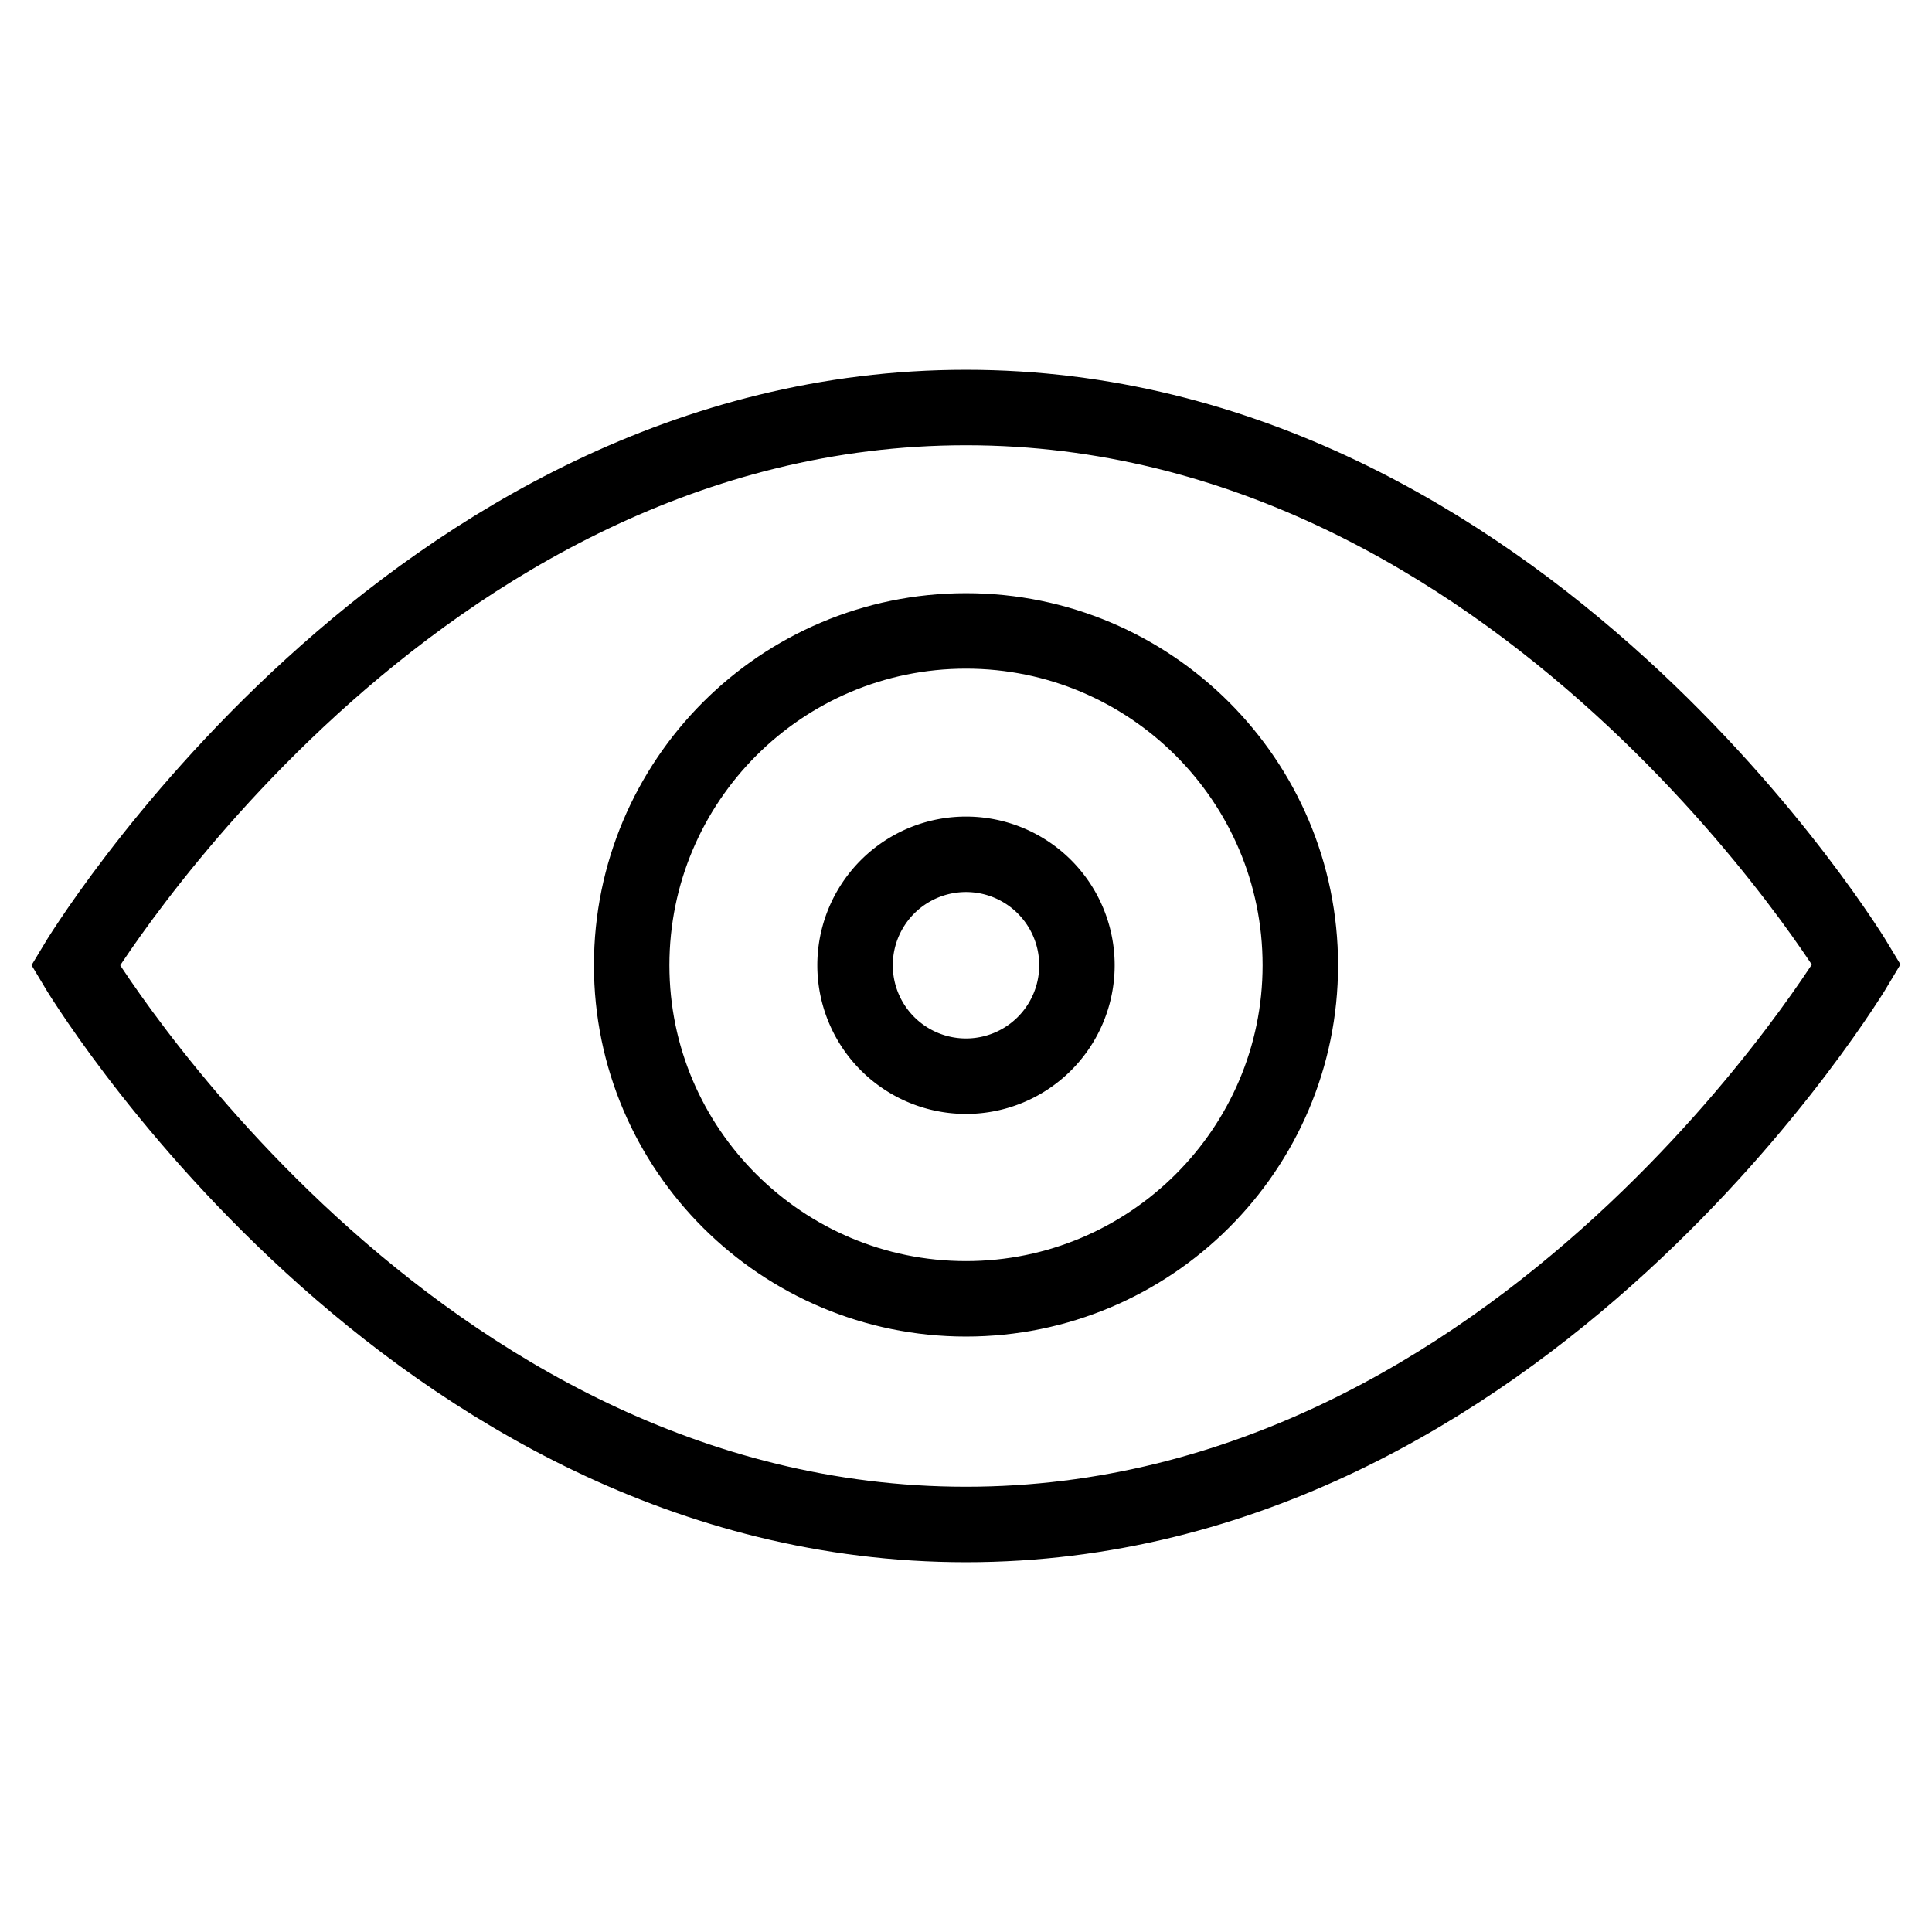
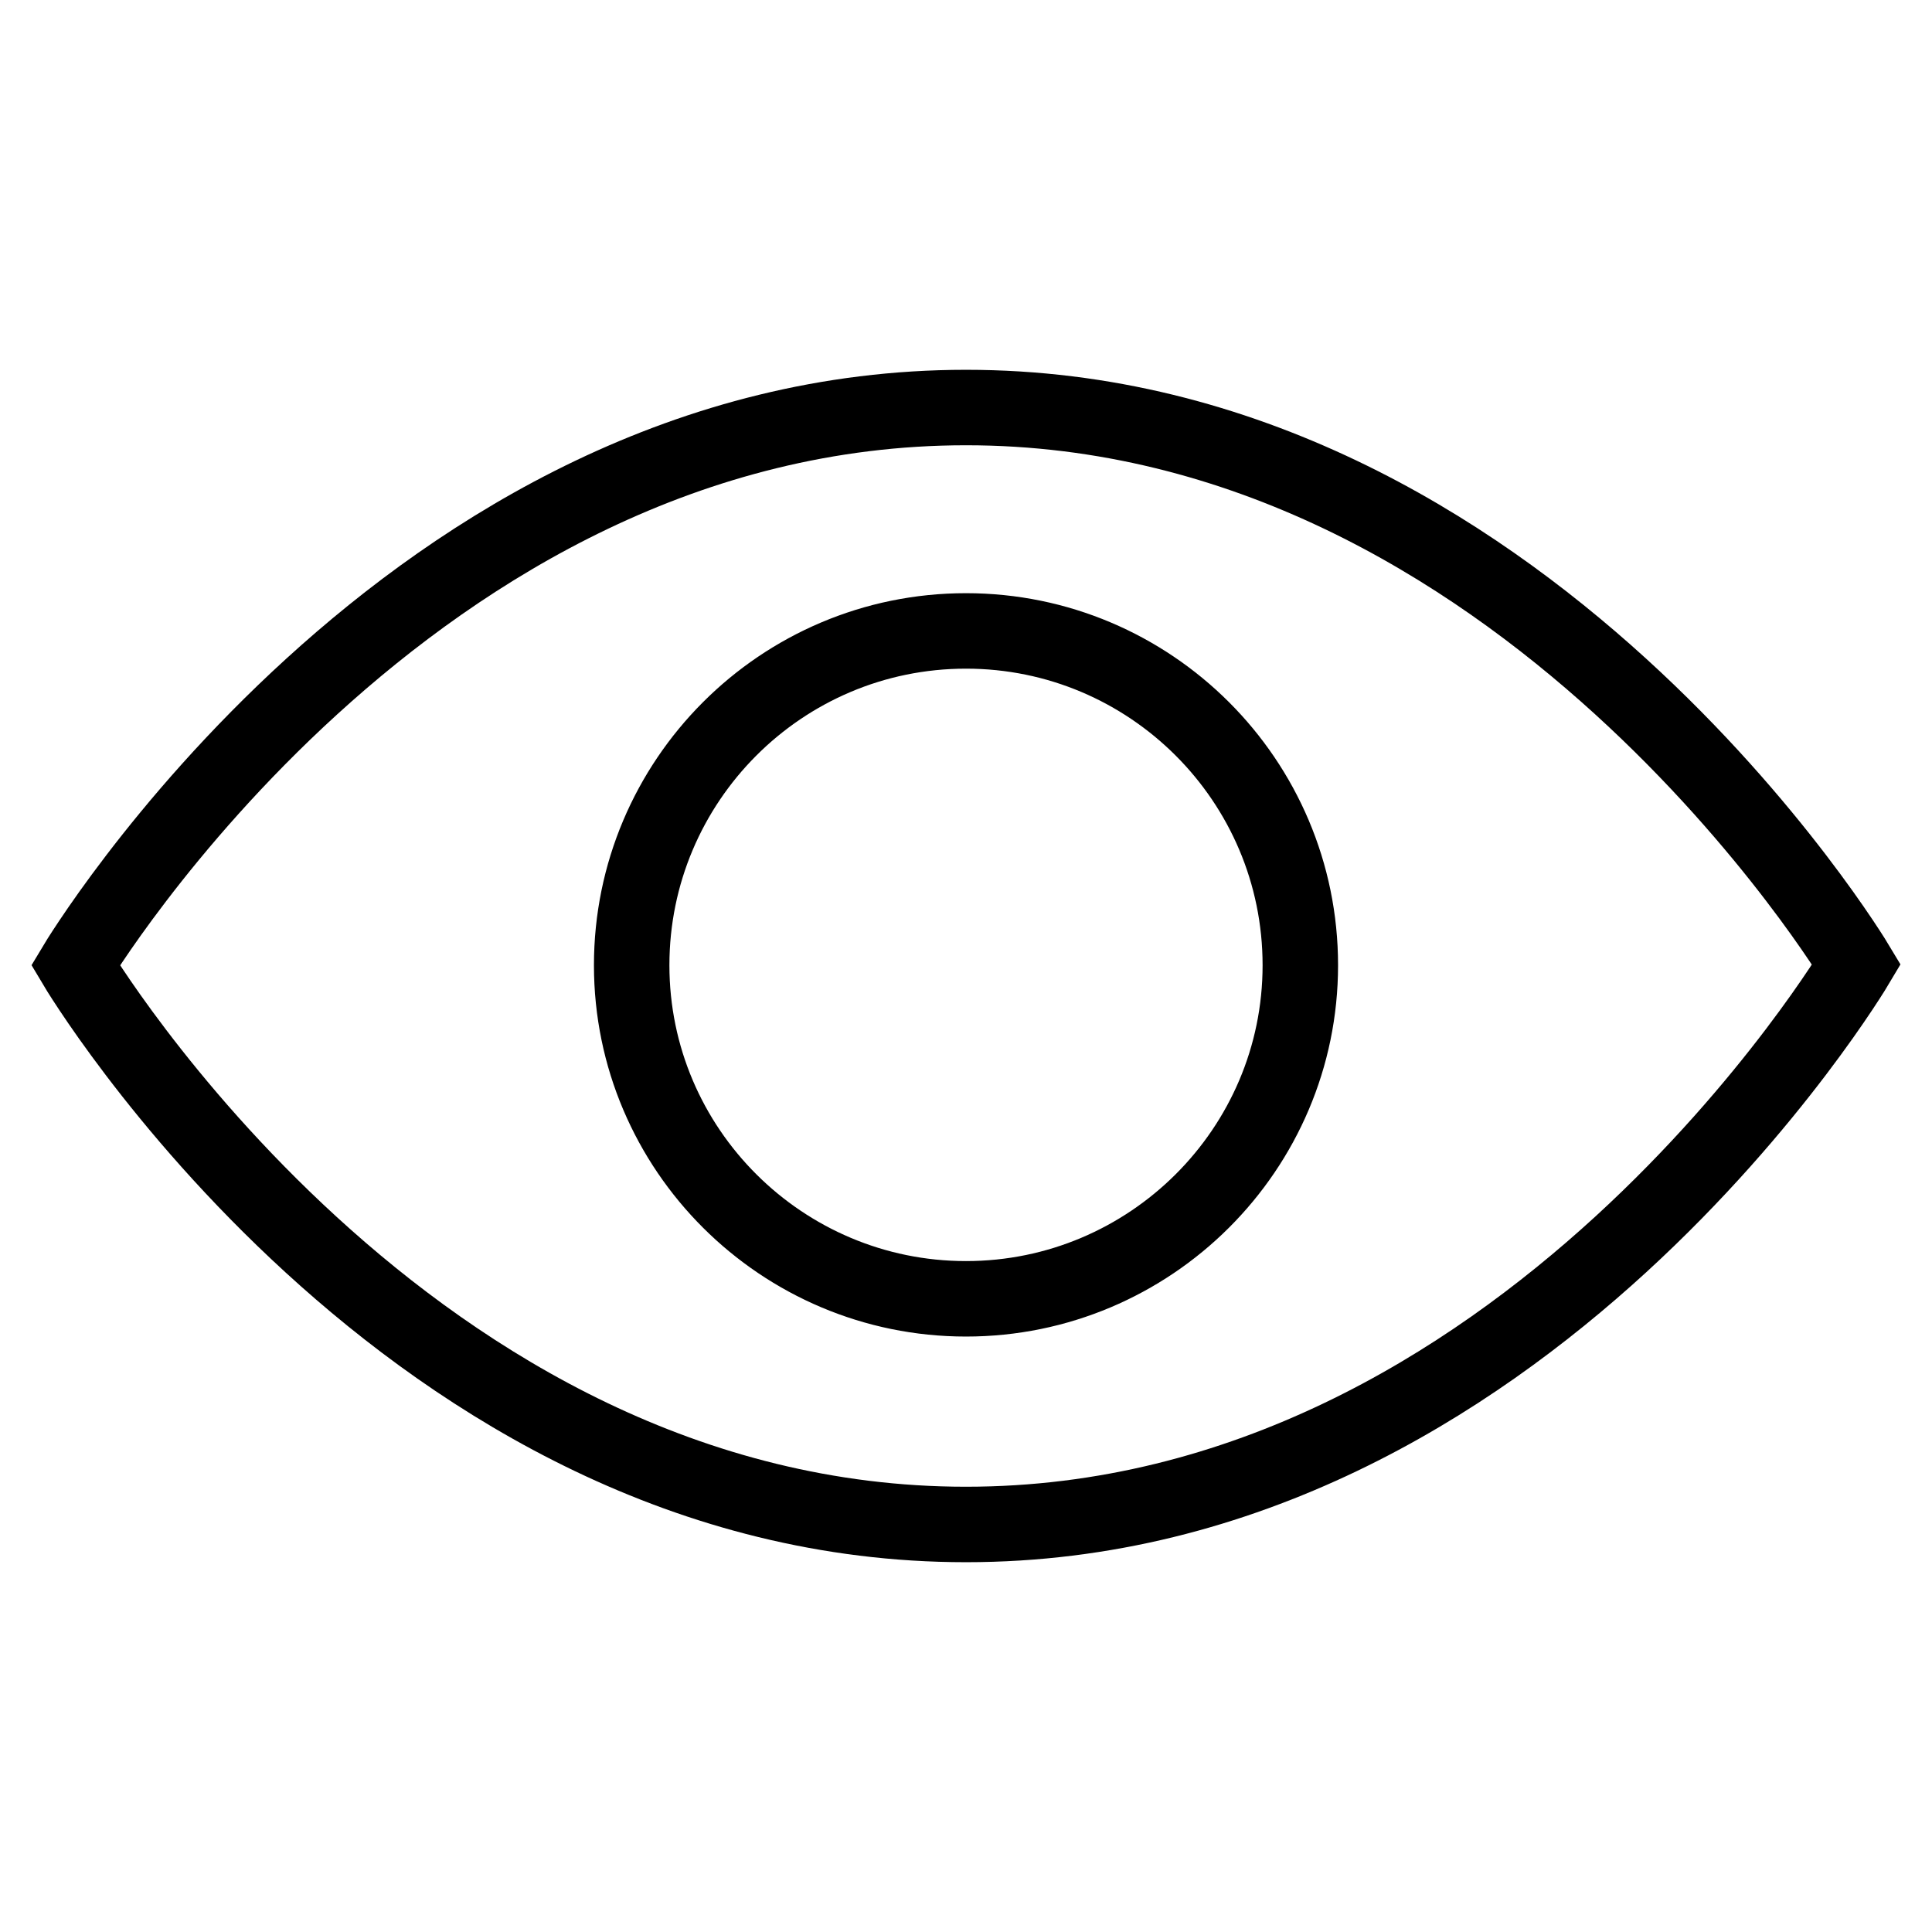
<svg xmlns="http://www.w3.org/2000/svg" version="1.1" x="0px" y="0px" viewBox="0 0 256 256" enable-background="new 0 0 256 256" xml:space="preserve">
  <g>
    <g>
      <g>
-         <path stroke-width="10" fill-opacity="0" stroke="#000000" d="M113.3 127.9a14.7 14.7 0 1 0 29.4 0a14.7 14.7 0 1 0 -29.4 0z" />
        <path stroke-width="10" fill-opacity="0" stroke="#000000" d="M128,54c-73.8,0-118,73.9-118,73.9S54,202,128,202s118-74.2,118-74.2S201.8,54,128,54z M128,172.1c-24.4,0-44.3-19.8-44.3-44.2c0-24.4,19.8-44.3,44.3-44.3c24.4,0,44.3,19.8,44.3,44.3C172.3,152.3,152.4,172.1,128,172.1z" />
      </g>
      <g />
      <g />
      <g />
      <g />
      <g />
      <g />
      <g />
      <g />
      <g />
      <g />
      <g />
      <g />
      <g />
      <g />
      <g />
    </g>
  </g>
</svg>